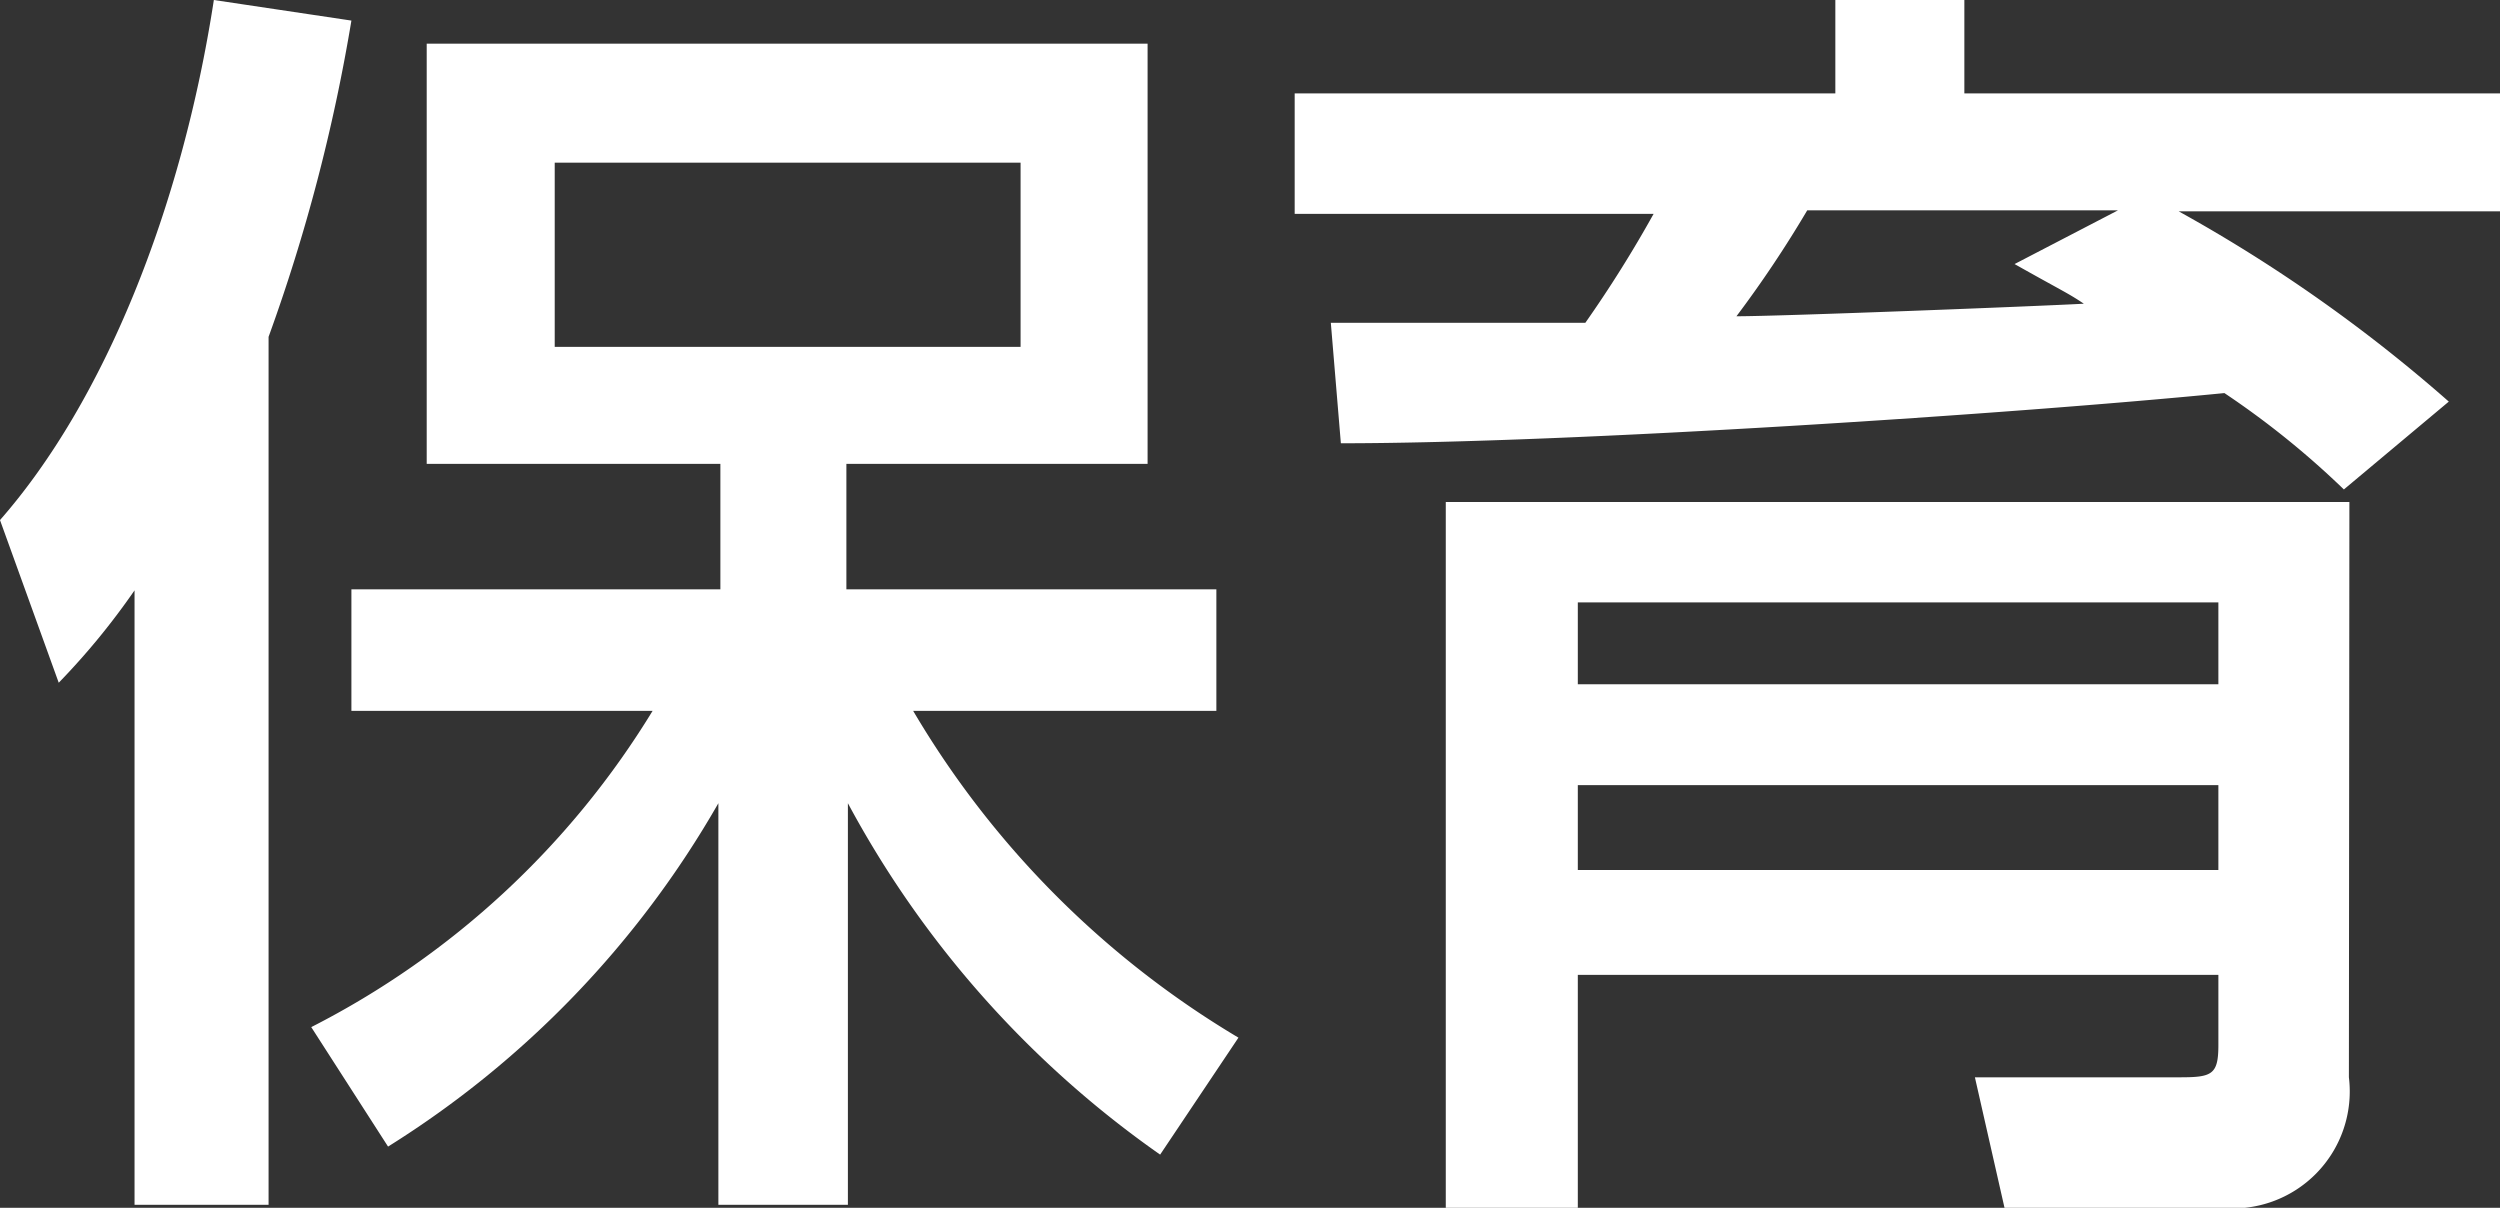
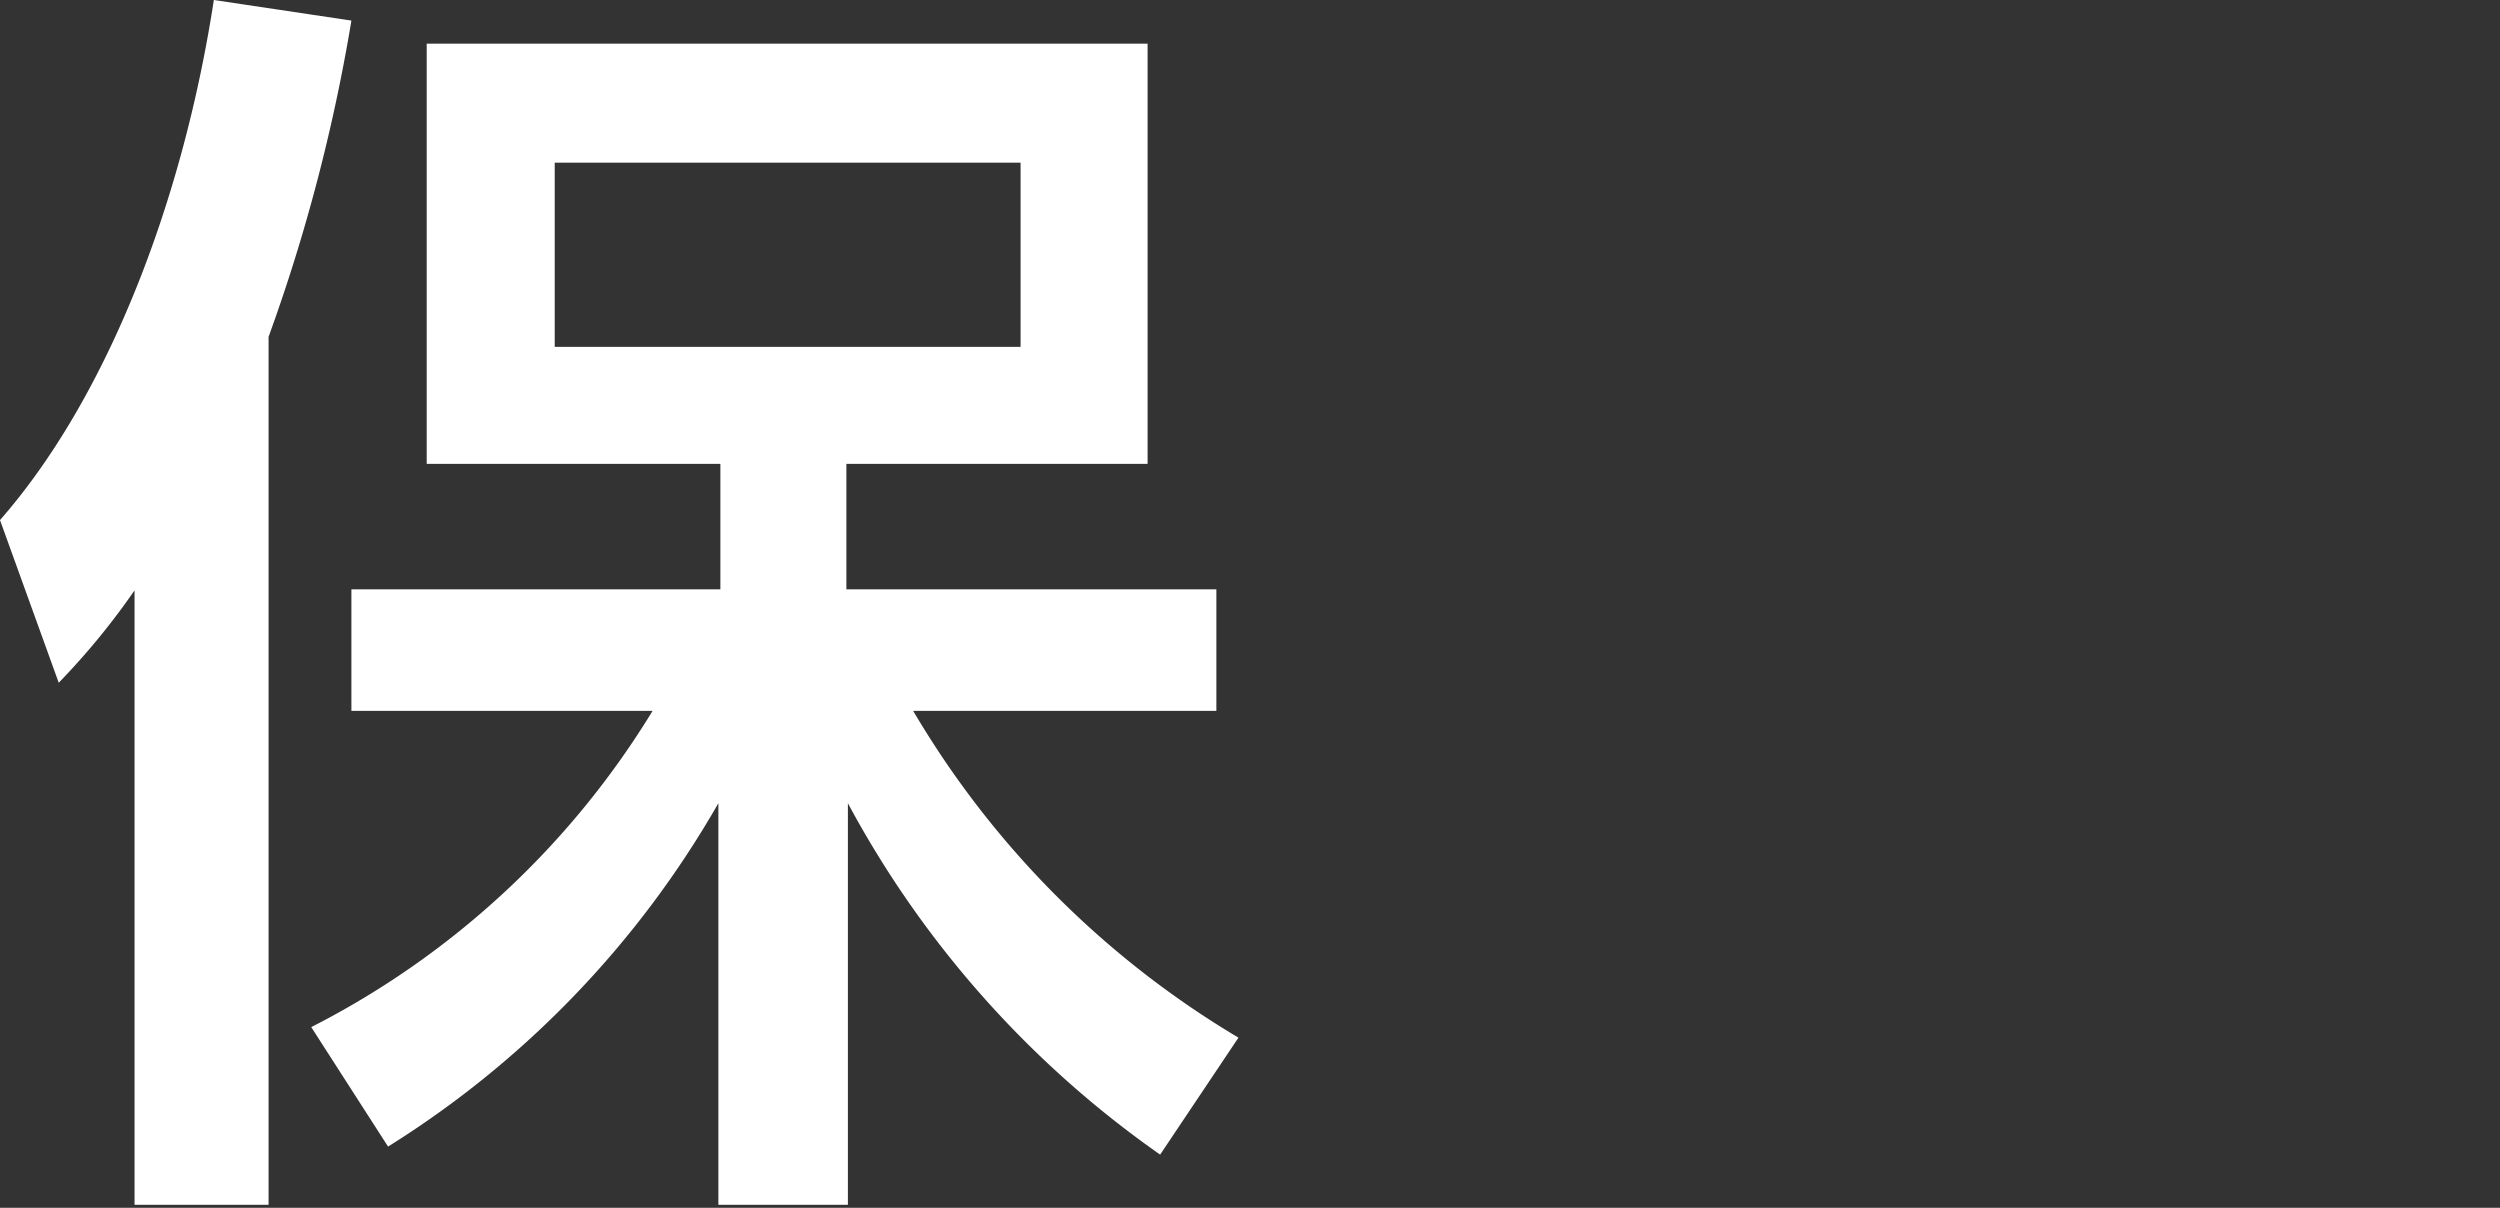
<svg xmlns="http://www.w3.org/2000/svg" viewBox="0 0 49.8 24.06">
  <rect x="0" y="0" width="49.8" height="24.06" fill="#333333" stroke="none" />
  <defs>
    <style>.cls-1{fill:#fff;}</style>
  </defs>
  <title>アセット 6</title>
  <g id="レイヤー_2" data-name="レイヤー 2">
    <g id="総合テキスト等">
      <path class="cls-1" d="M2.68,11.76A14.31,14.31,0,0,1,1.17,13.6L0,10.36C2.07,8,3.62,4.16,4.26,0L7,.41a35.44,35.44,0,0,1-1.65,6.3V24H2.68Zm3.52,8.7A17,17,0,0,0,13,14.16H7V11.74h7.35V9.24H8.5V.87H22.86V9.24h-6v2.5h7.37v2.42H18.19a18.5,18.5,0,0,0,6.48,6.51L23.11,23A20.21,20.21,0,0,1,16.89,16v8H14.31V16a19.44,19.44,0,0,1-6.58,6.84ZM11.05,3.24V6.91h9.28V3.24Z" />
-       <path class="cls-1" d="M46.69,9.75a17.12,17.12,0,0,0-2.38-1.92c-4.15.41-13,1-17.6,1l-.2-2.4,5.07,0a24.38,24.38,0,0,0,1.36-2.17H25.79V1.86H36.56V0h2.57V1.86H49.8V4.21H43.4A30.52,30.52,0,0,1,48.78,8Zm.1,11.71a2.33,2.33,0,0,1-2.55,2.6H39.93l-.59-2.6h4.08c.64,0,.77-.05.77-.64v-1.4H31.43v4.64H28.8V10h18ZM44.19,12H31.43v1.63H44.19Zm0,3.64H31.43v1.69H44.19Zm-2-11.45H36A22.77,22.77,0,0,1,34.59,6.3c.9,0,6-.2,6.92-.25-.31-.21-.44-.26-1.38-.79Z" />
    </g>
  </g>
</svg>